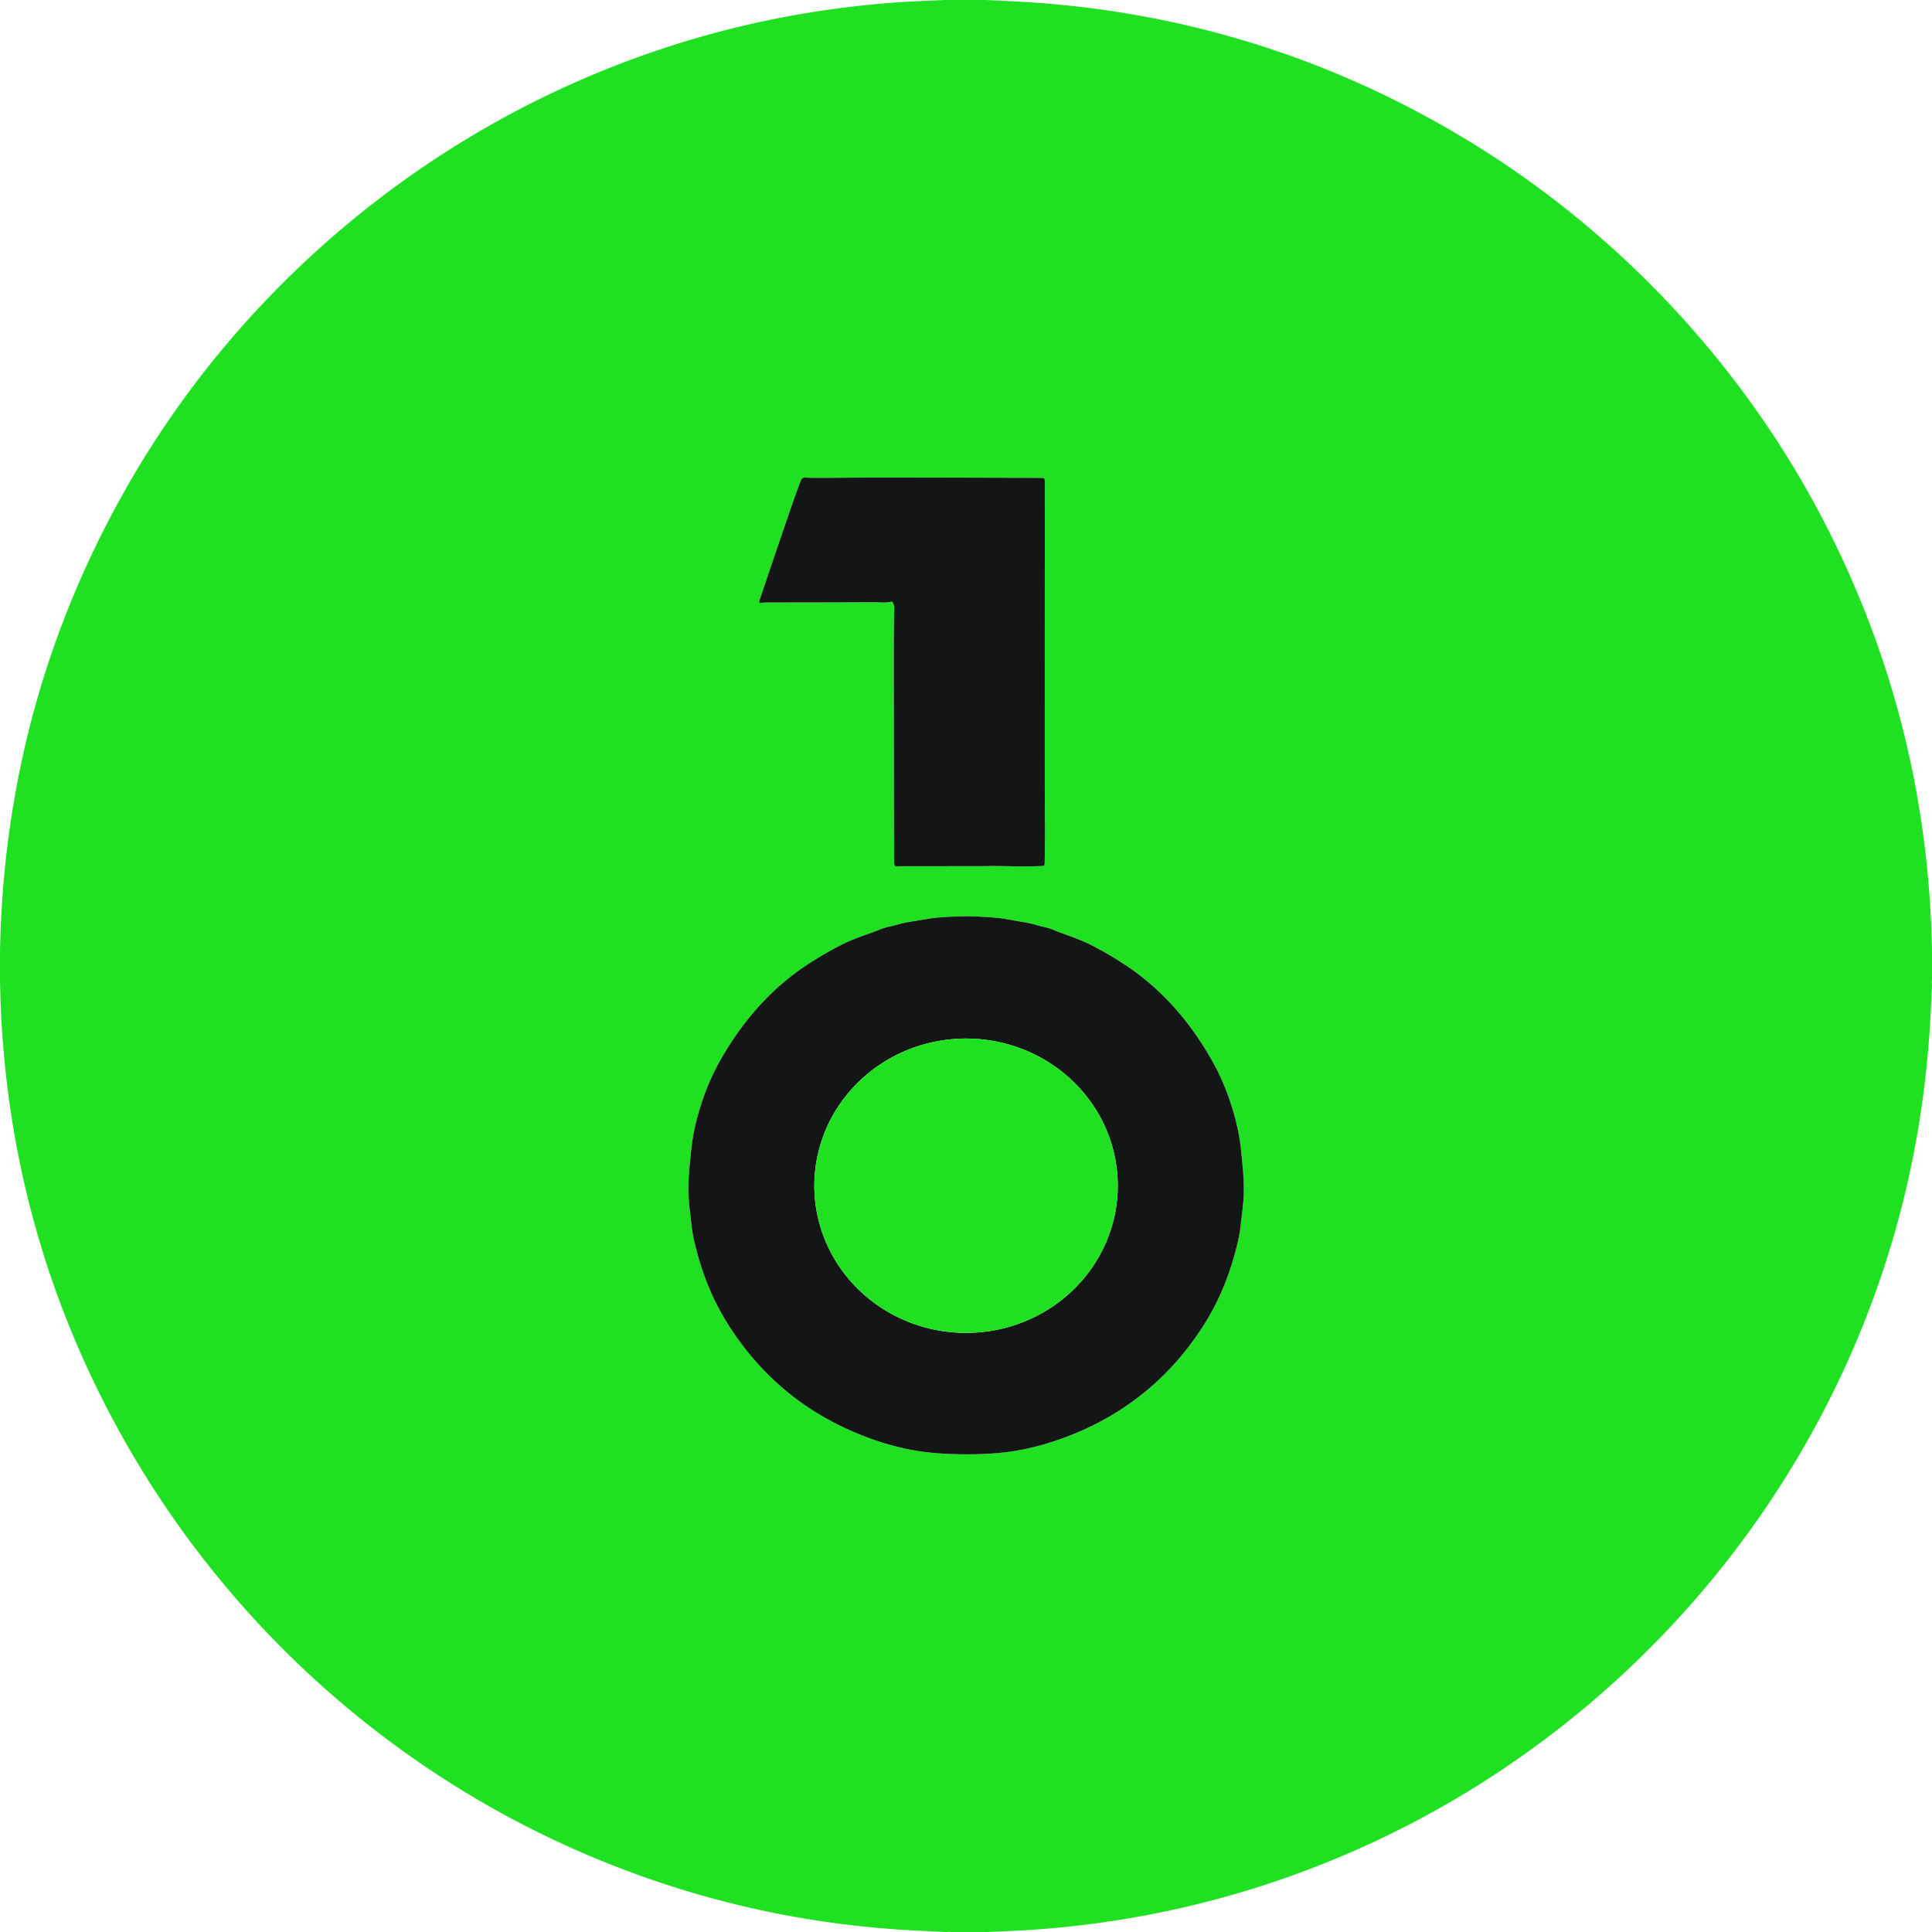
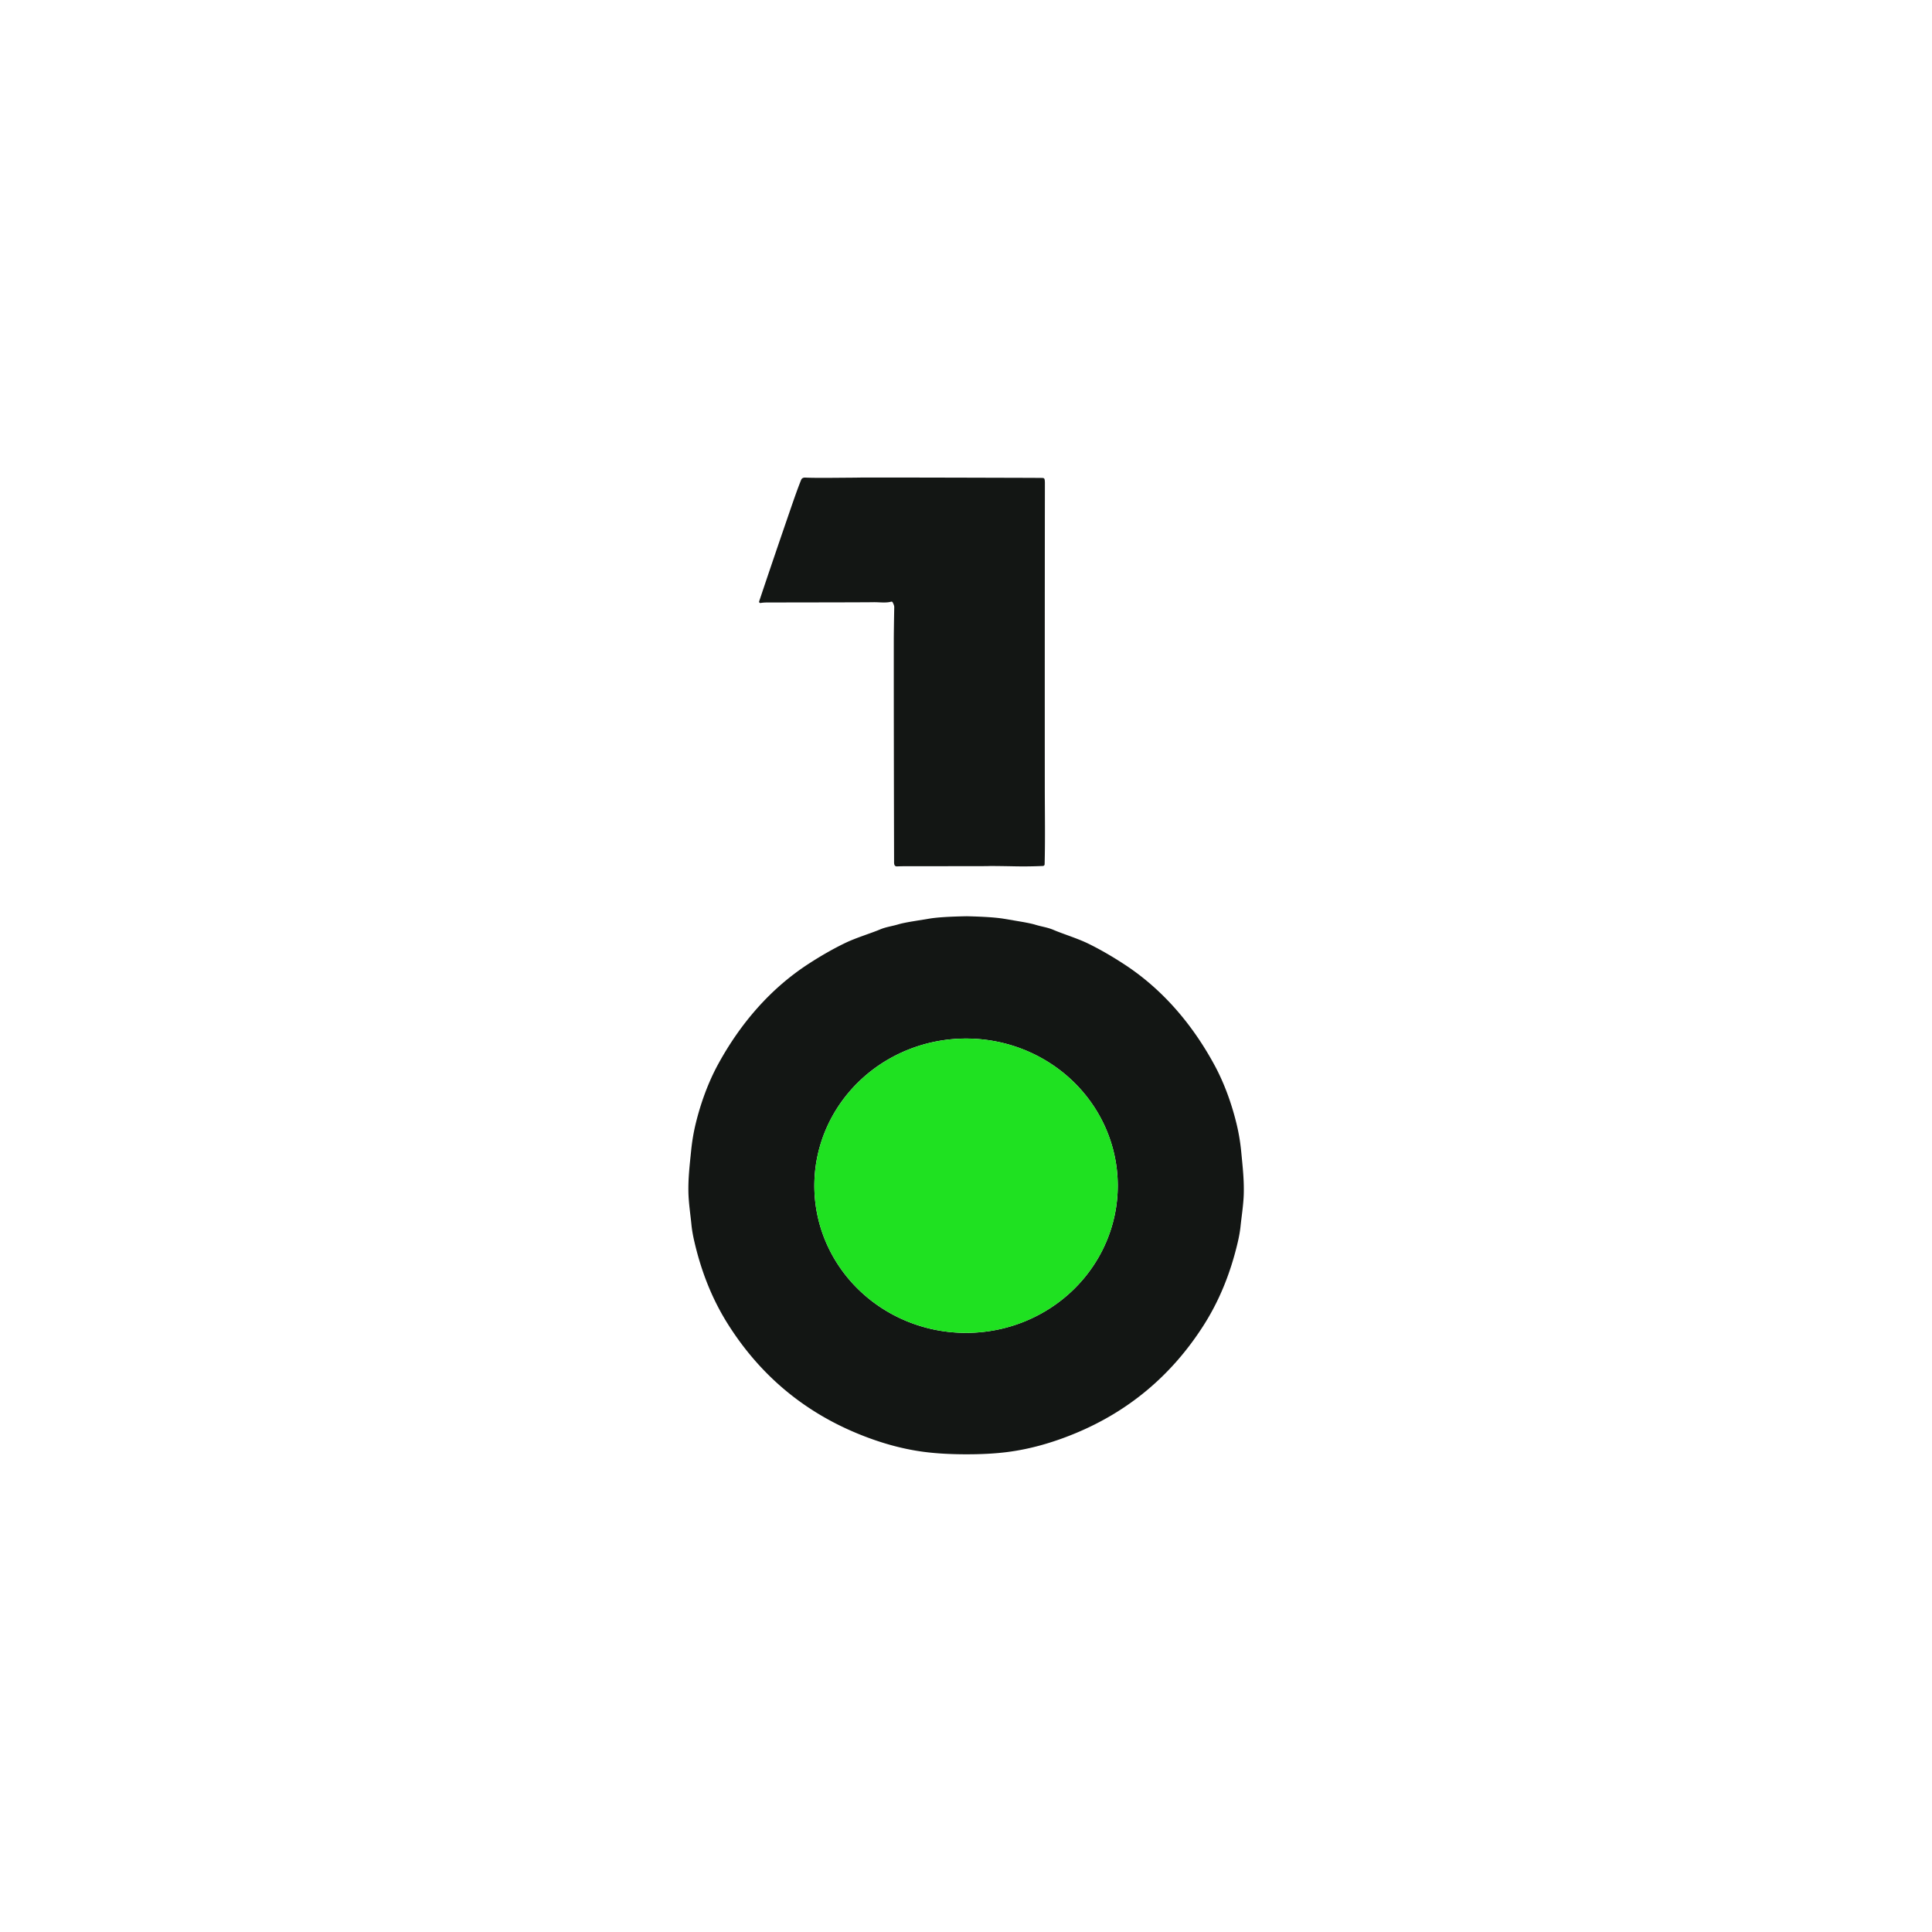
<svg xmlns="http://www.w3.org/2000/svg" viewBox="0 0 1500 1500">
-   <path fill="#1fe121" d="M734.45 0h30.74q11 .51 21.98 1.06 135.76 6.79 257.87 59.2 55.05 23.63 106.01 55.88c113.88 72.05 208.22 175.63 268.88 296.19q77.17 153.35 80.07 326.9v21.4q-.32 1.92 0 3.87v.64q-.53 11-1.08 21.98-7.33 145.61-66.81 275.14c-77.24 168.2-214.84 302.98-384.47 376.34q-118.02 51.03-247.14 59.75-10.87.73-34.25 1.65h-28.68q-.93-.31-1.78 0h-1.92q-9.05-.49-18.11-.89-116.73-5.17-224.99-45.14-84.77-31.3-159.26-81.49c-116.77-78.67-209.35-188.8-266.97-317.53Q2.45 916.25 0 760.61v-21.59q3.58-197.19 101.36-365.89c79.16-136.57 202.06-246.12 346.5-309.75Q567.73 10.57 699.44 1.65 709.91.95 733.75 0zm75.3 371.09q-.4-.07-23-.13-119.83-.34-121.44-.13-.02.01-19.13.15-14.77.11-20.92-.17-2.49-.11-3.24 1.72c-2.98 7.38-5.87 15.82-8.81 24.34q-12.95 37.61-23.8 70.01a.99.98-86.3 0 0 1.12 1.28q2.07-.39 5.47-.4 77.23-.09 81.92-.21c4.32-.1 10.02.76 13.93-.4a1.02 1.02 0 0 1 1.19.48q1.28 2.31 1.25 3.88-.34 18-.35 25.74-.04 61.26.22 171.01c.01 1.89-.27 4.53 2.4 4.4q3.4-.16 9.99-.16 59.53.02 60.54-.07 1.93-.18 21.32.19 10.85.2 21.32-.29a1.37 1.37 0 0 0 1.32-1.34c.5-20.39.14-40.4.13-58.9q-.06-127.74.07-237.09 0-3.22-.73-3.63a2.67 2.55-23.7 0 0-.77-.28m-60.25 758.03q18.5.06 32.72-1.77 25.46-3.27 52.47-14.44 62.37-25.78 99.31-83.17c12.91-20.06 21.43-41.67 26.93-65q1.67-7.08 2.26-12.94c.65-6.42 2.22-16.49 2.46-24.54.32-11.08-.8-20.95-1.93-32.69q-1.05-10.96-3.42-20.98c-3.62-15.26-9.31-31.76-17.33-46.57-16.82-31.08-39.82-58.48-69.67-78.05q-14.69-9.64-28.33-16.32c-8.35-4.09-19.89-7.61-26.99-10.66-4.67-2-9.13-2.49-14.15-4.03q-3.3-1.02-10.77-2.32-2.14-.37-13.56-2.3-8.83-1.49-28.5-1.96h-.66q-19.67.36-28.5 1.8-11.43 1.86-13.58 2.22-7.47 1.26-10.78 2.26c-5.03 1.51-9.49 1.98-14.17 3.95-7.12 3.01-18.68 6.47-27.05 10.51q-13.68 6.6-28.42 16.16c-29.96 19.4-53.12 46.67-70.11 77.66-8.1 14.76-13.89 31.23-17.59 46.47q-2.43 10.01-3.54 20.96c-1.19 11.73-2.37 21.6-2.11 32.68.19 8.05 1.71 18.13 2.32 24.55q.56 5.87 2.19 12.95c5.37 23.36 13.76 45.02 26.56 65.15q36.62 57.6 98.84 83.73 26.95 11.32 52.39 14.73 14.2 1.91 32.71 1.96" />
  <path fill="#131614" d="M810.52 371.37q.73.41.73 3.63-.13 109.35-.07 237.09c.01 18.5.37 38.51-.13 58.9a1.37 1.37 0 0 1-1.32 1.34q-10.47.49-21.32.29-19.39-.37-21.32-.19-1.01.09-60.54.07-6.59 0-9.99.16c-2.67.13-2.39-2.51-2.4-4.4q-.26-109.75-.22-171.01.01-7.74.35-25.74.03-1.57-1.25-3.88a1.02 1.02 0 0 0-1.19-.48c-3.91 1.16-9.61.3-13.93.4q-4.69.12-81.92.21-3.4.01-5.47.4a.99.98-86.3 0 1-1.12-1.28q10.85-32.4 23.8-70.01c2.94-8.52 5.83-16.96 8.81-24.34q.75-1.83 3.24-1.72 6.15.28 20.92.17 19.11-.14 19.13-.15 1.61-.21 121.44.13 22.6.06 23 .13a2.67 2.55-23.7 0 1 .77.28M750.67 711.38h.33q19.67.47 28.5 1.96 11.42 1.93 13.56 2.3 7.47 1.3 10.77 2.32c5.02 1.54 9.48 2.03 14.15 4.03 7.1 3.05 18.64 6.57 26.99 10.66q13.64 6.68 28.33 16.32c29.85 19.57 52.85 46.97 69.67 78.05 8.02 14.81 13.71 31.31 17.33 46.57q2.37 10.02 3.42 20.98c1.13 11.74 2.25 21.61 1.93 32.69-.24 8.05-1.81 18.12-2.46 24.54q-.59 5.86-2.26 12.94c-5.5 23.33-14.02 44.94-26.93 65q-36.94 57.39-99.31 83.17-27.01 11.17-52.47 14.44-14.22 1.83-32.72 1.77-18.51-.05-32.71-1.96-25.44-3.41-52.39-14.73-62.22-26.13-98.84-83.73c-12.8-20.13-21.19-41.79-26.56-65.15q-1.63-7.08-2.19-12.95c-.61-6.42-2.13-16.5-2.32-24.55-.26-11.08.92-20.95 2.11-32.68q1.11-10.95 3.54-20.96c3.7-15.24 9.49-31.71 17.59-46.47 16.99-30.99 40.15-58.26 70.11-77.66q14.74-9.56 28.42-16.16c8.37-4.04 19.93-7.5 27.05-10.51 4.68-1.97 9.14-2.44 14.17-3.95q3.31-1 10.78-2.26 2.15-.36 13.58-2.22 8.83-1.44 28.5-1.8zm117.16 208.799A117.79 114.26-.2 0 0 749.64 806.33 117.79 114.26-.2 0 0 632.251 921a117.79 114.26-.2 0 0 118.188 113.848 117.79 114.26-.2 0 0 117.39-114.67" />
  <ellipse fill="#1fe121" rx="117.79" ry="114.26" transform="rotate(-.2 264104.36 -214410.12)" />
</svg>